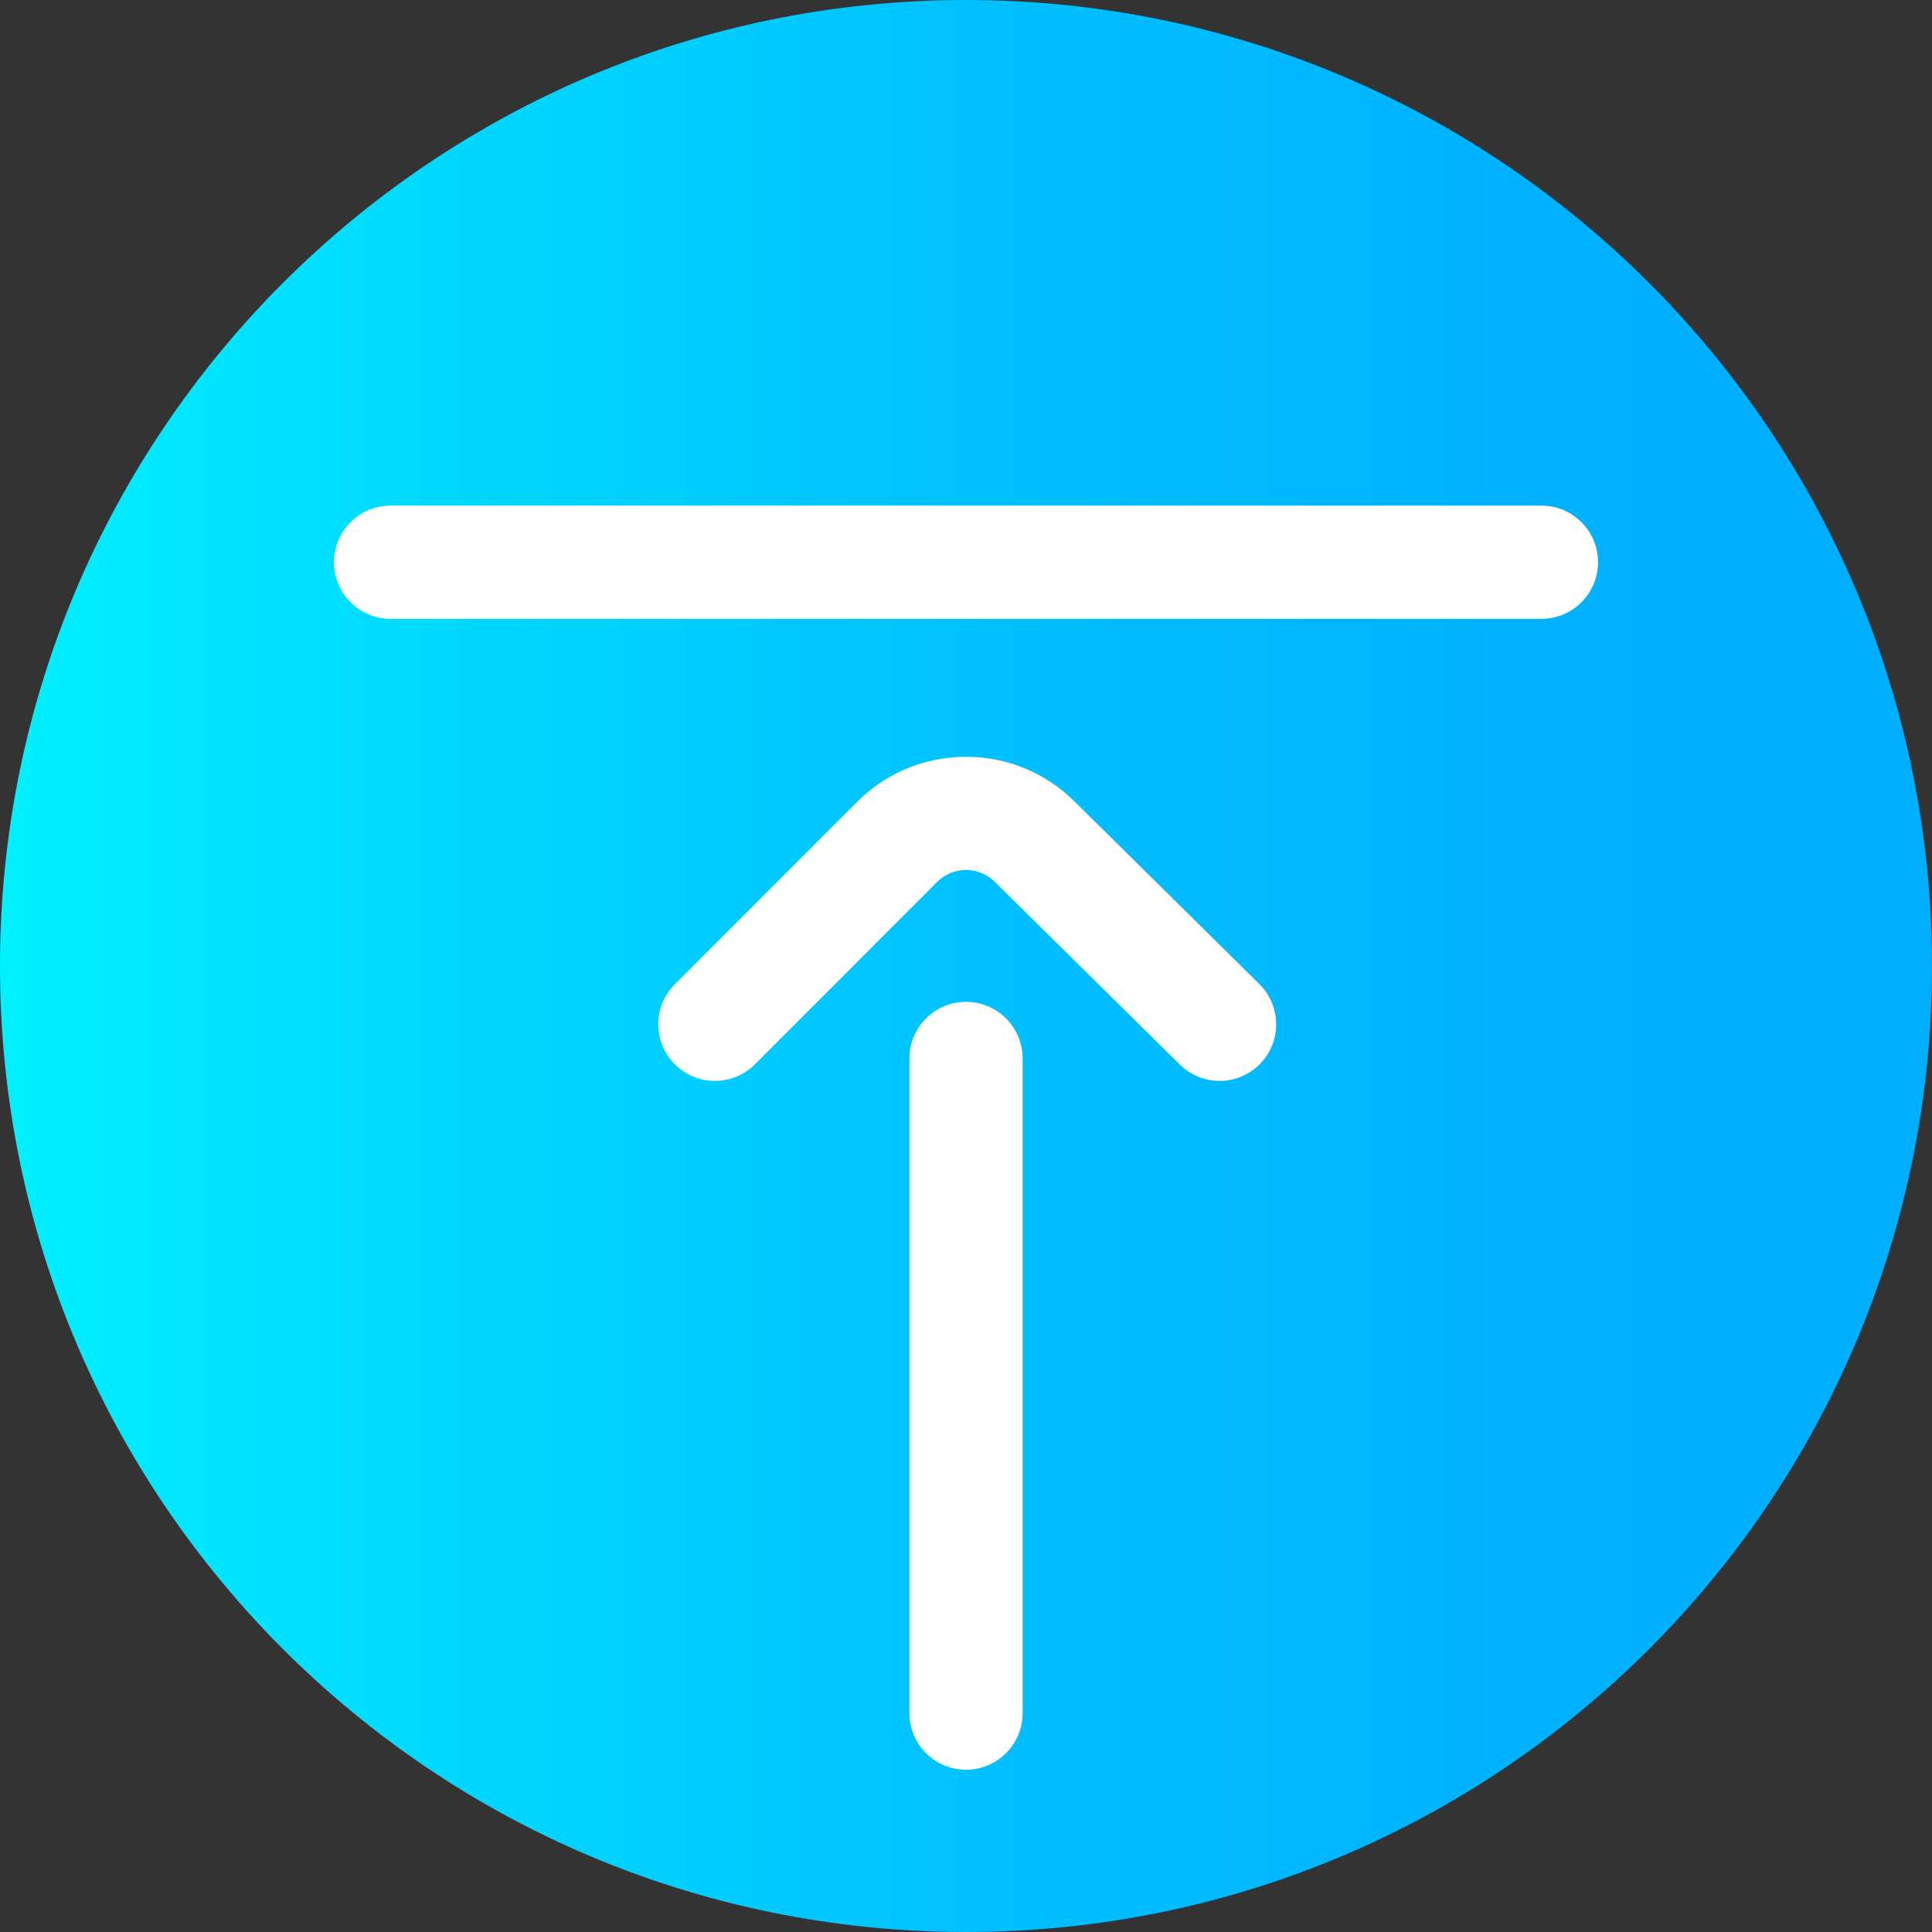
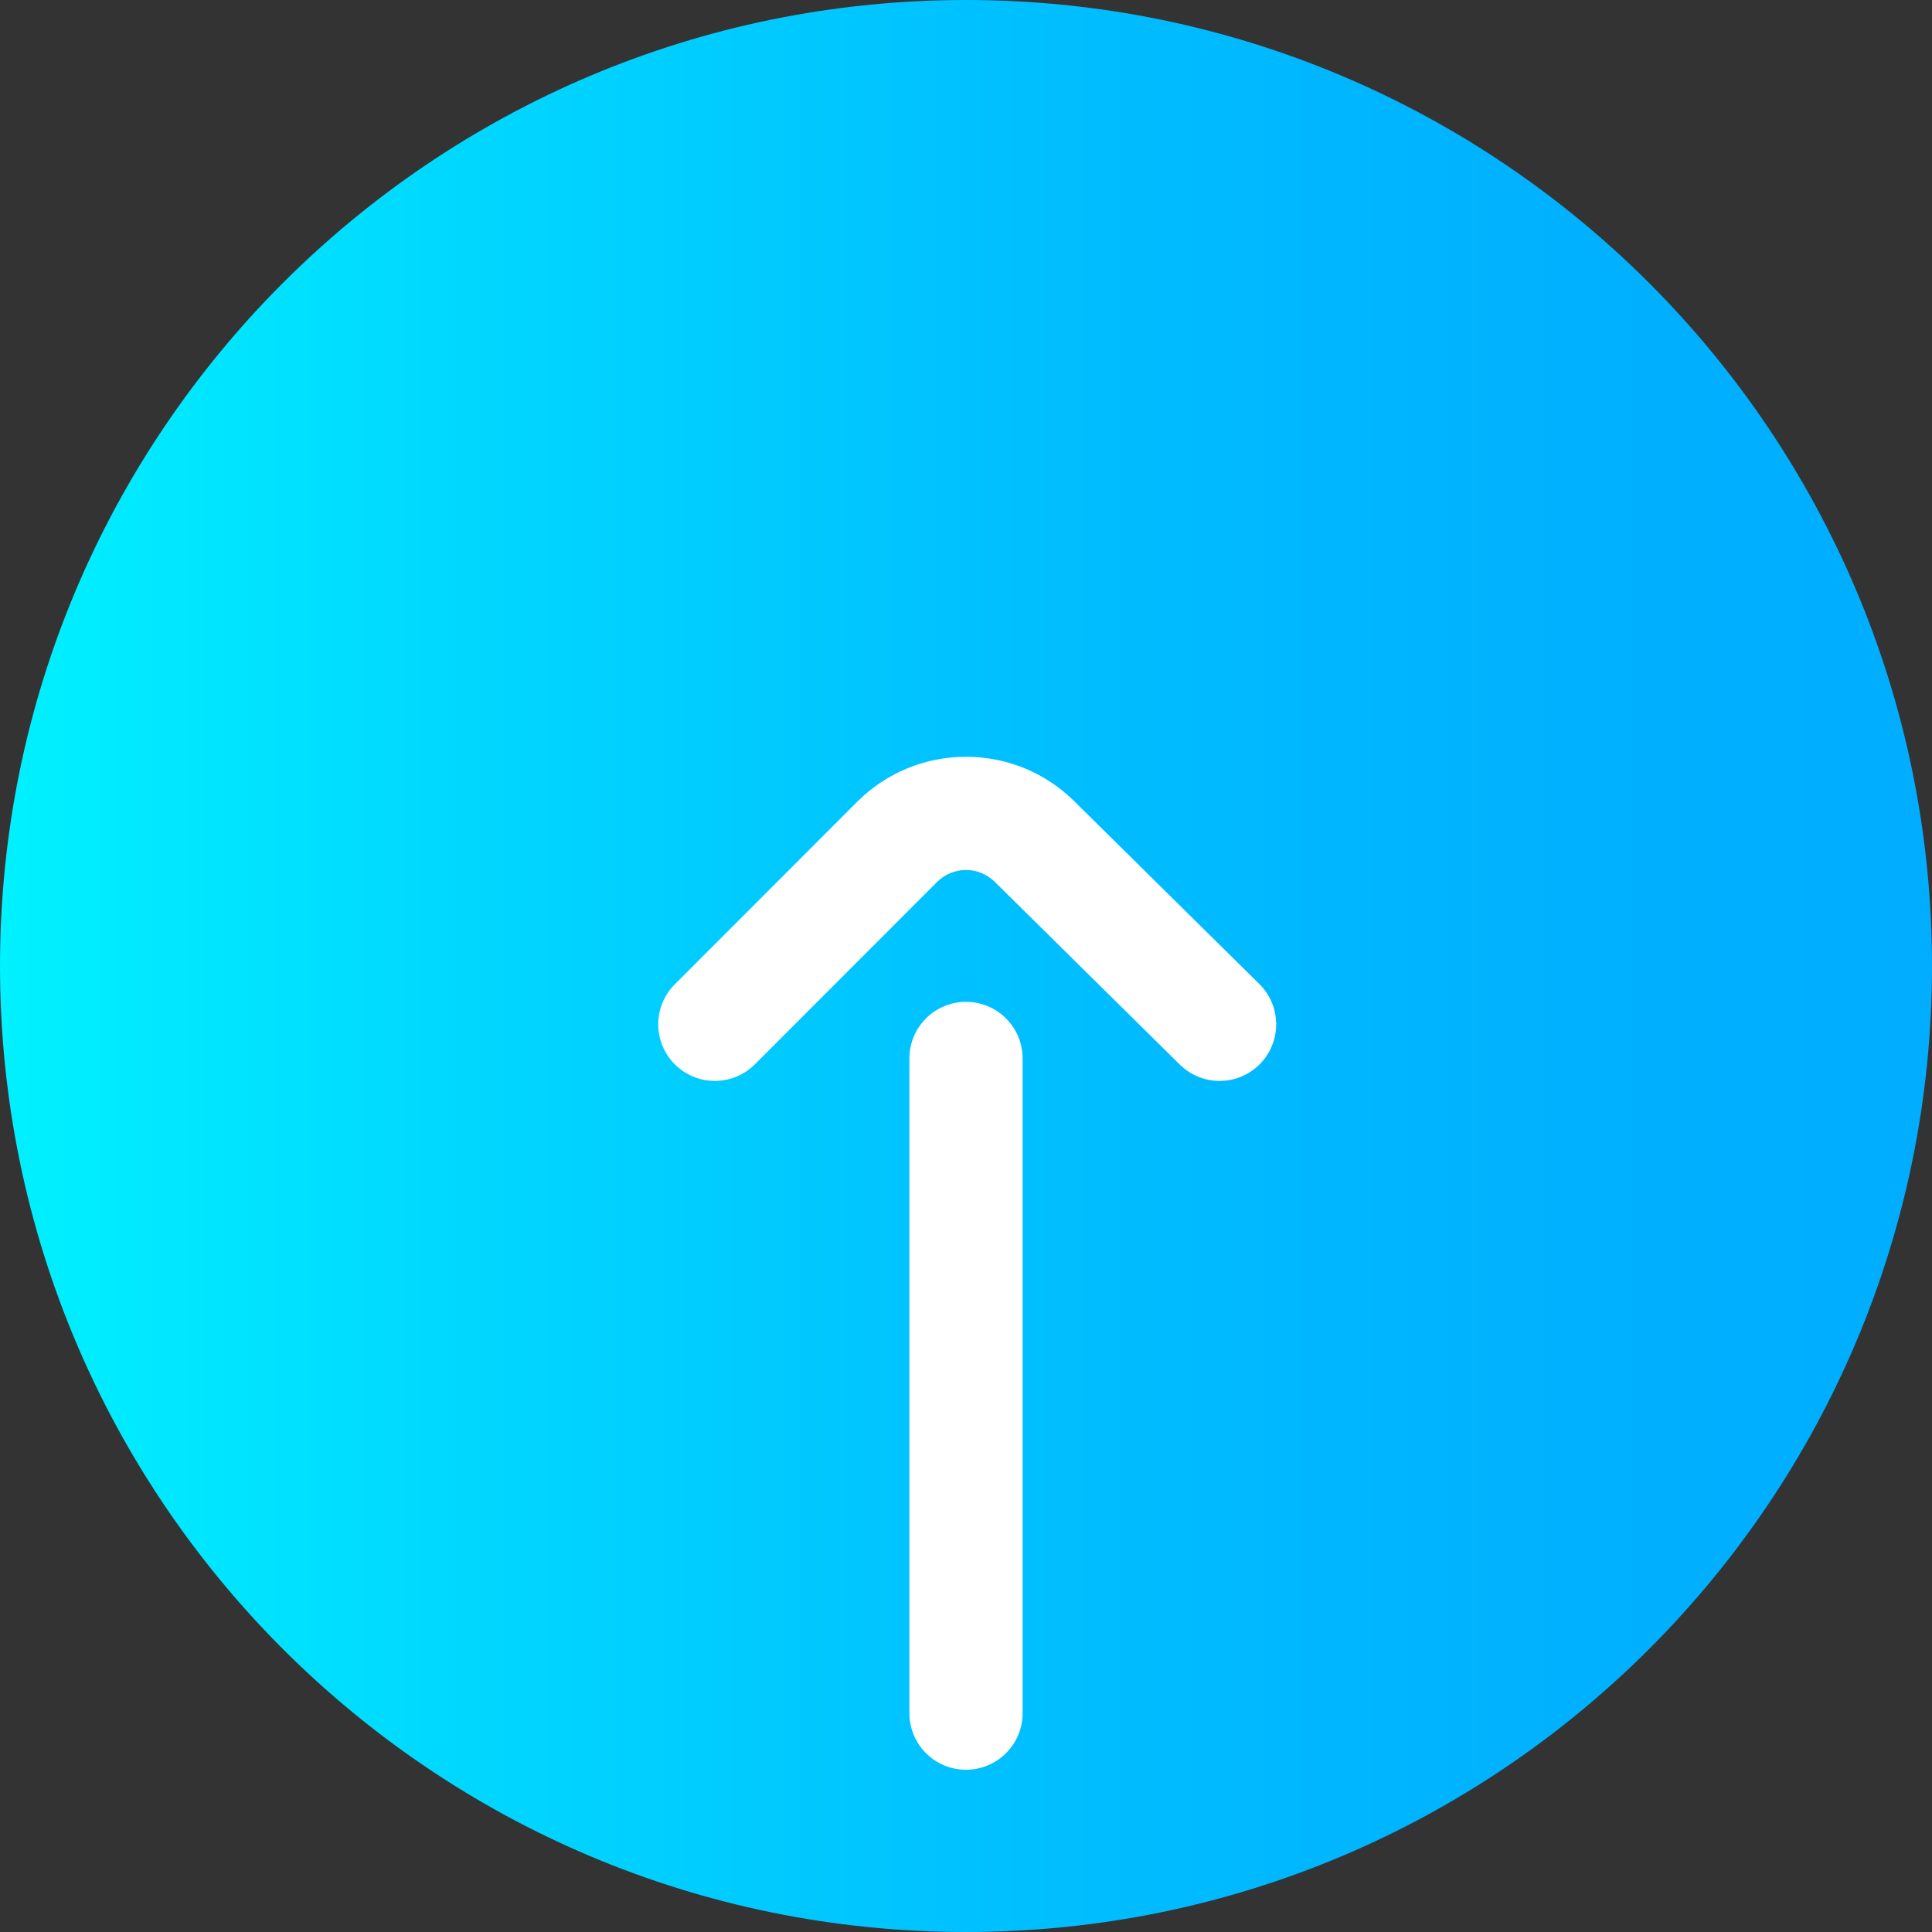
<svg xmlns="http://www.w3.org/2000/svg" height="512pt" viewBox="0 0 512 512" width="512pt">
  <rect x="0" y="0" width="512" height="512" fill="#333333" stroke="none" />
  <linearGradient id="a" gradientTransform="matrix(1 0 0 -1 0 -12310)" gradientUnits="userSpaceOnUse" x1="0" x2="512" y1="-12566" y2="-12566">
    <stop offset="0" stop-color="#00f1ff" />
    <stop offset=".231" stop-color="#00d8ff" />
    <stop offset=".514" stop-color="#00c0ff" />
    <stop offset=".777" stop-color="#00b2ff" />
    <stop offset="1" stop-color="#00adff" />
  </linearGradient>
  <path d="m512 256c0 141.387-114.613 256-256 256s-256-114.613-256-256 114.613-256 256-256 256 114.613 256 256zm0 0" fill="url(#a)" />
  <g fill="#fff">
    <path d="m284.883 212.52c-7.715-7.715-17.973-11.961-28.883-11.961s-21.168 4.246-28.887 11.969l-48.281 48.324c-5.855 5.859-5.852 15.359.008 21.211 2.93 2.926 6.766 4.391 10.602 4.391 3.844 0 7.684-1.465 10.613-4.398l48.273-48.32c2.051-2.047 4.773-3.176 7.672-3.176s5.621 1.129 7.734 3.242l48.926 48.324c5.898 5.824 15.395 5.766 21.215-.129 5.82-5.895 5.762-15.391-.133-21.215zm0 0" />
    <path d="m256 265.5c-8.285 0-15 6.715-15 15v173.5c0 8.285 6.715 15 15 15s15-6.715 15-15v-173.5c0-8.285-6.715-15-15-15zm0 0" />
-     <path d="m408.5 134h-305c-8.285 0-15 6.715-15 15s6.715 15 15 15h305c8.285 0 15-6.715 15-15s-6.715-15-15-15zm0 0" />
  </g>
</svg>